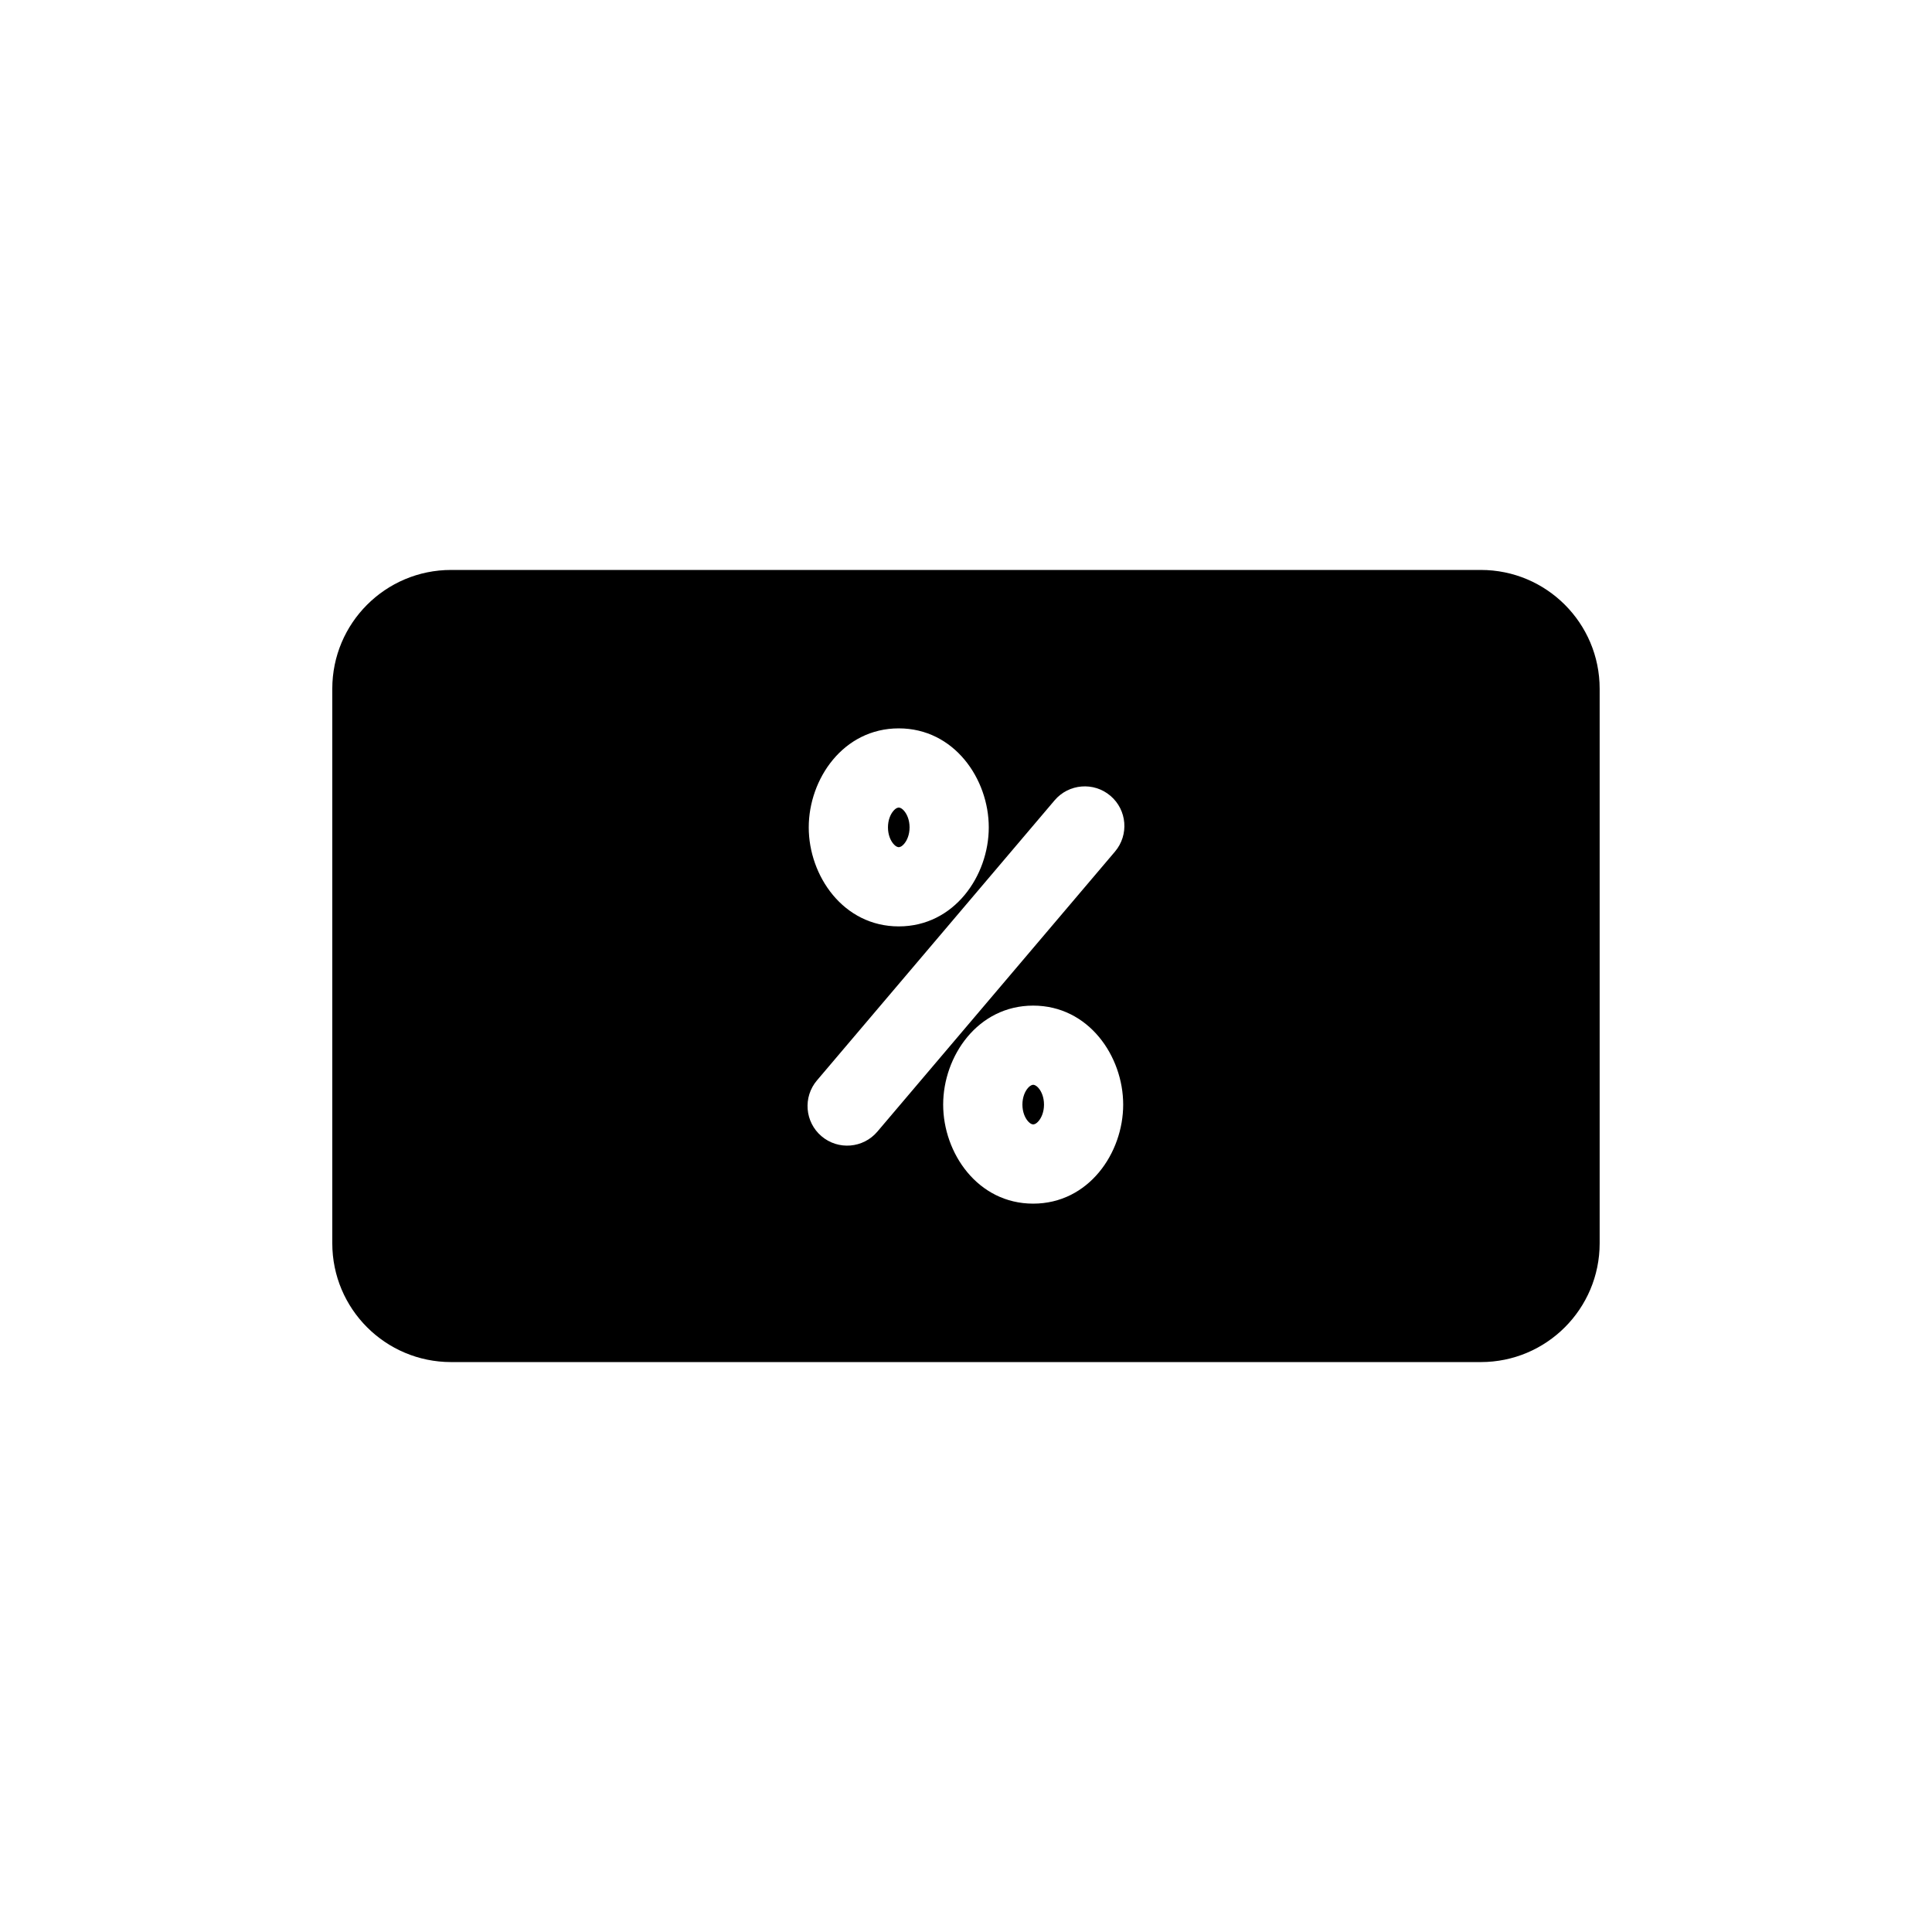
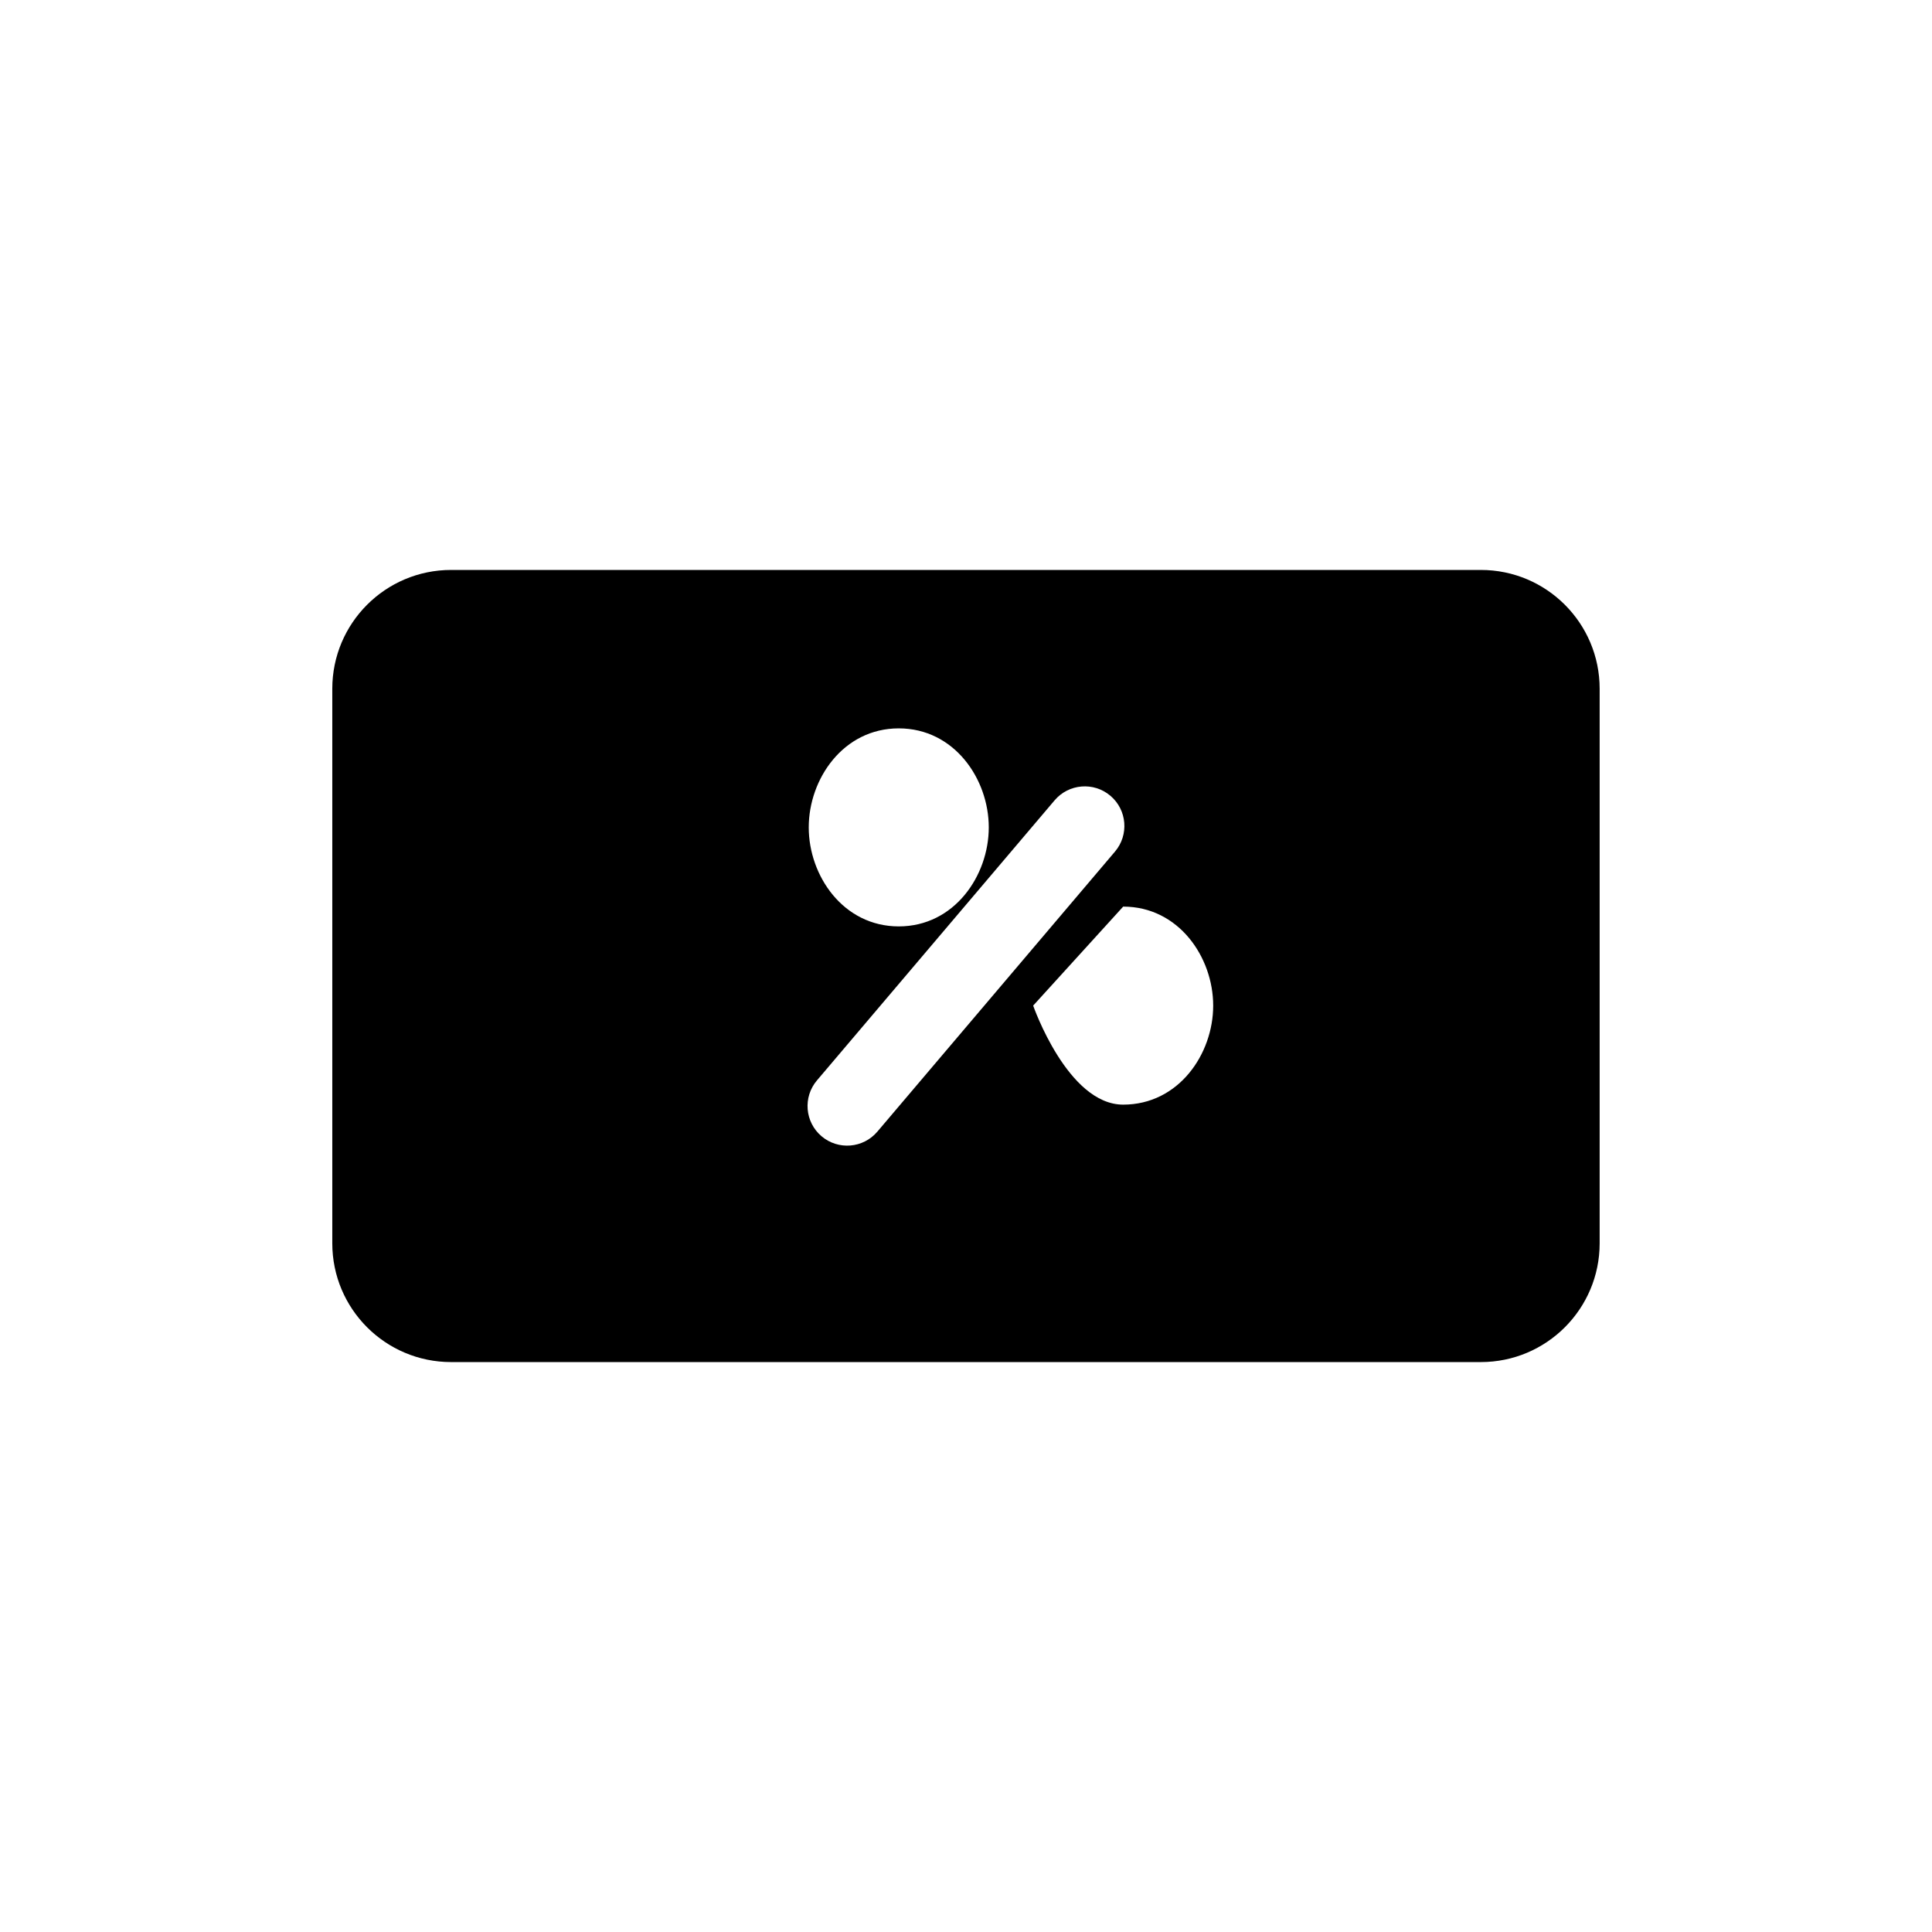
<svg xmlns="http://www.w3.org/2000/svg" fill="#000000" width="800px" height="800px" version="1.1" viewBox="144 144 512 512">
  <g>
-     <path d="m379.32 363.26c0-1.969 0.68-3.469 1.418-4.34 0.719-0.852 1.27-0.906 1.445-0.906s0.723 0.055 1.441 0.906c0.738 0.871 1.422 2.371 1.422 4.34s-0.684 3.473-1.422 4.344c-0.719 0.848-1.266 0.906-1.441 0.906s-0.727-0.059-1.445-0.906c-0.738-0.871-1.418-2.375-1.418-4.344z" />
-     <path d="m414.95 436.73c0-1.969 0.68-3.473 1.418-4.344 0.719-0.848 1.27-0.902 1.441-0.902 0.18 0 0.727 0.055 1.445 0.902 0.738 0.871 1.418 2.375 1.418 4.344s-0.68 3.473-1.418 4.344c-0.719 0.848-1.266 0.906-1.445 0.906-0.172 0-0.723-0.059-1.441-0.906-0.738-0.871-1.418-2.375-1.418-4.344z" />
-     <path d="m232.06 326.53c0-17.391 14.098-31.488 31.488-31.488h272.89c17.391 0 31.488 14.098 31.488 31.488v146.95c0 17.391-14.098 31.484-31.488 31.484h-272.89c-17.391 0-31.488-14.094-31.488-31.484zm150.12 10.496c-14.727 0-23.855 13.43-23.855 26.238 0 12.809 9.129 26.242 23.855 26.242 14.723 0 23.855-13.434 23.855-26.242 0-12.809-9.133-26.238-23.855-26.238zm57.301 32.656c3.75-4.418 3.211-11.043-1.211-14.793-4.418-3.75-11.043-3.207-14.793 1.211l-62.977 74.219c-3.75 4.422-3.207 11.043 1.211 14.793 4.422 3.754 11.043 3.207 14.793-1.211zm-21.68 40.816c-14.723 0-23.852 13.43-23.852 26.238s9.129 26.242 23.852 26.242c14.727 0 23.855-13.434 23.855-26.242s-9.129-26.238-23.855-26.238z" fill-rule="evenodd" />
+     <path d="m232.06 326.53c0-17.391 14.098-31.488 31.488-31.488h272.89c17.391 0 31.488 14.098 31.488 31.488v146.95c0 17.391-14.098 31.484-31.488 31.484h-272.89c-17.391 0-31.488-14.094-31.488-31.484zm150.12 10.496c-14.727 0-23.855 13.43-23.855 26.238 0 12.809 9.129 26.242 23.855 26.242 14.723 0 23.855-13.434 23.855-26.242 0-12.809-9.133-26.238-23.855-26.238zm57.301 32.656c3.75-4.418 3.211-11.043-1.211-14.793-4.418-3.75-11.043-3.207-14.793 1.211l-62.977 74.219c-3.75 4.422-3.207 11.043 1.211 14.793 4.422 3.754 11.043 3.207 14.793-1.211zm-21.68 40.816s9.129 26.242 23.852 26.242c14.727 0 23.855-13.434 23.855-26.242s-9.129-26.238-23.855-26.238z" fill-rule="evenodd" />
  </g>
</svg>